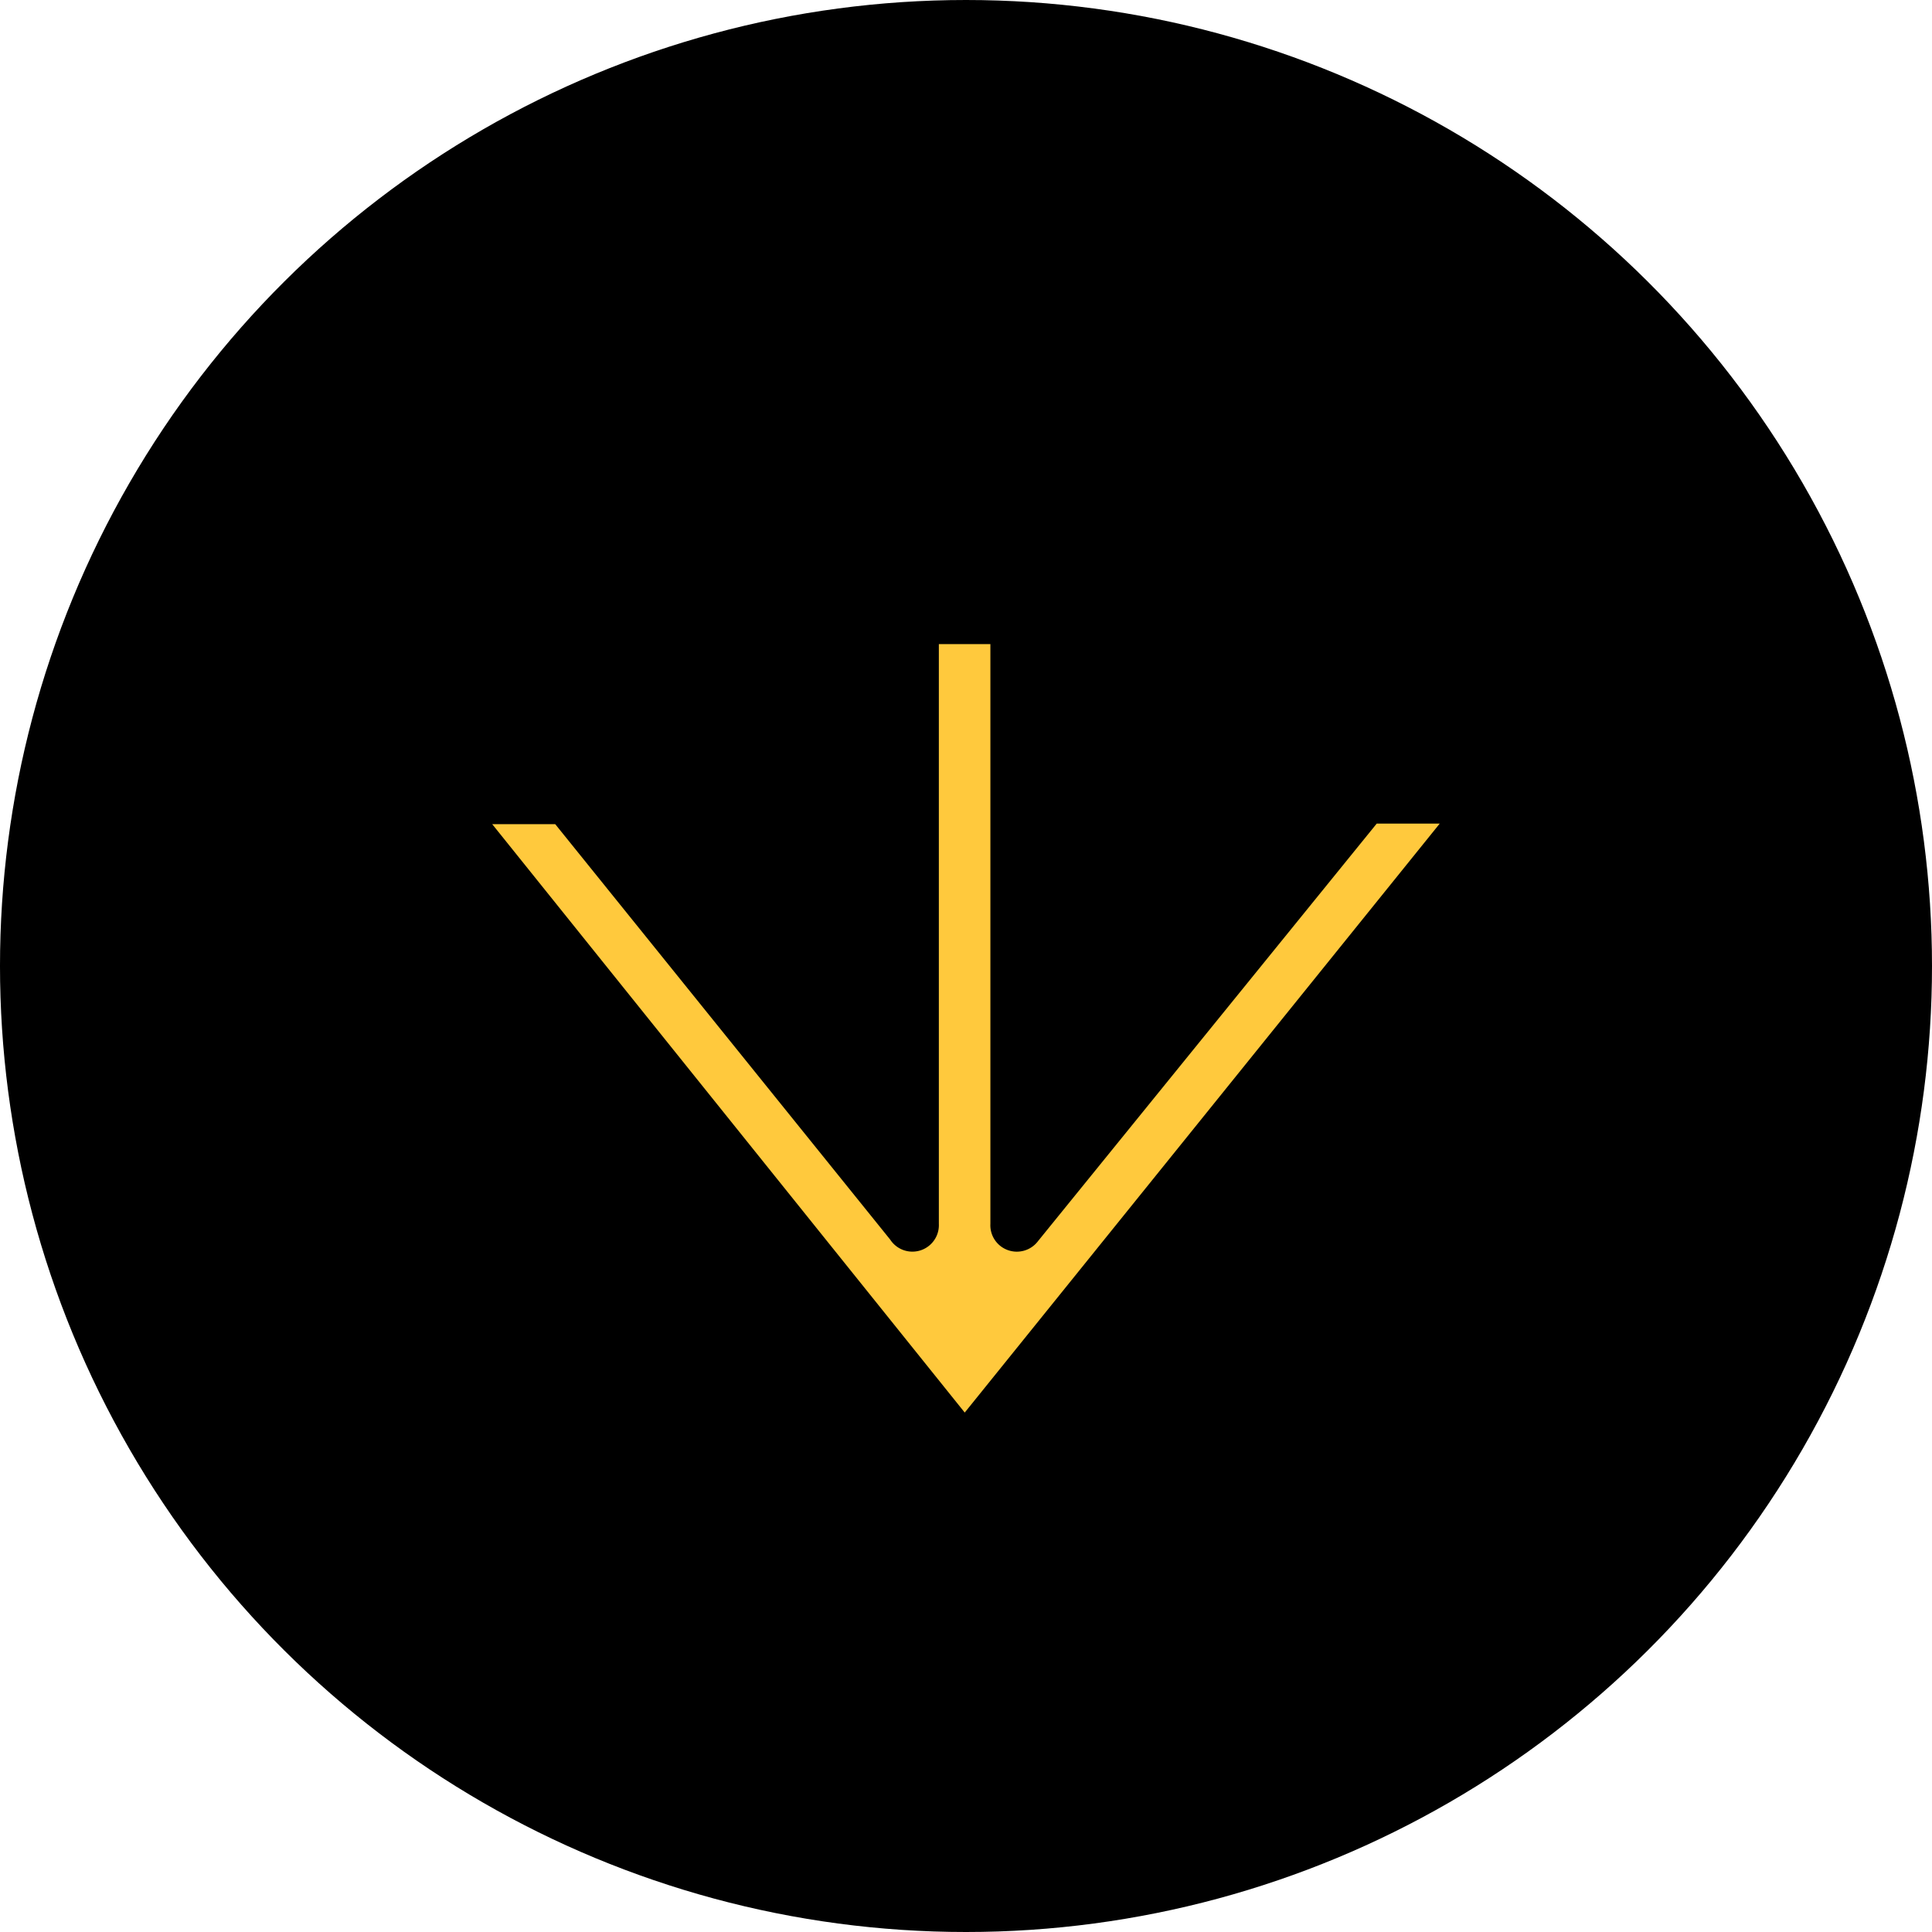
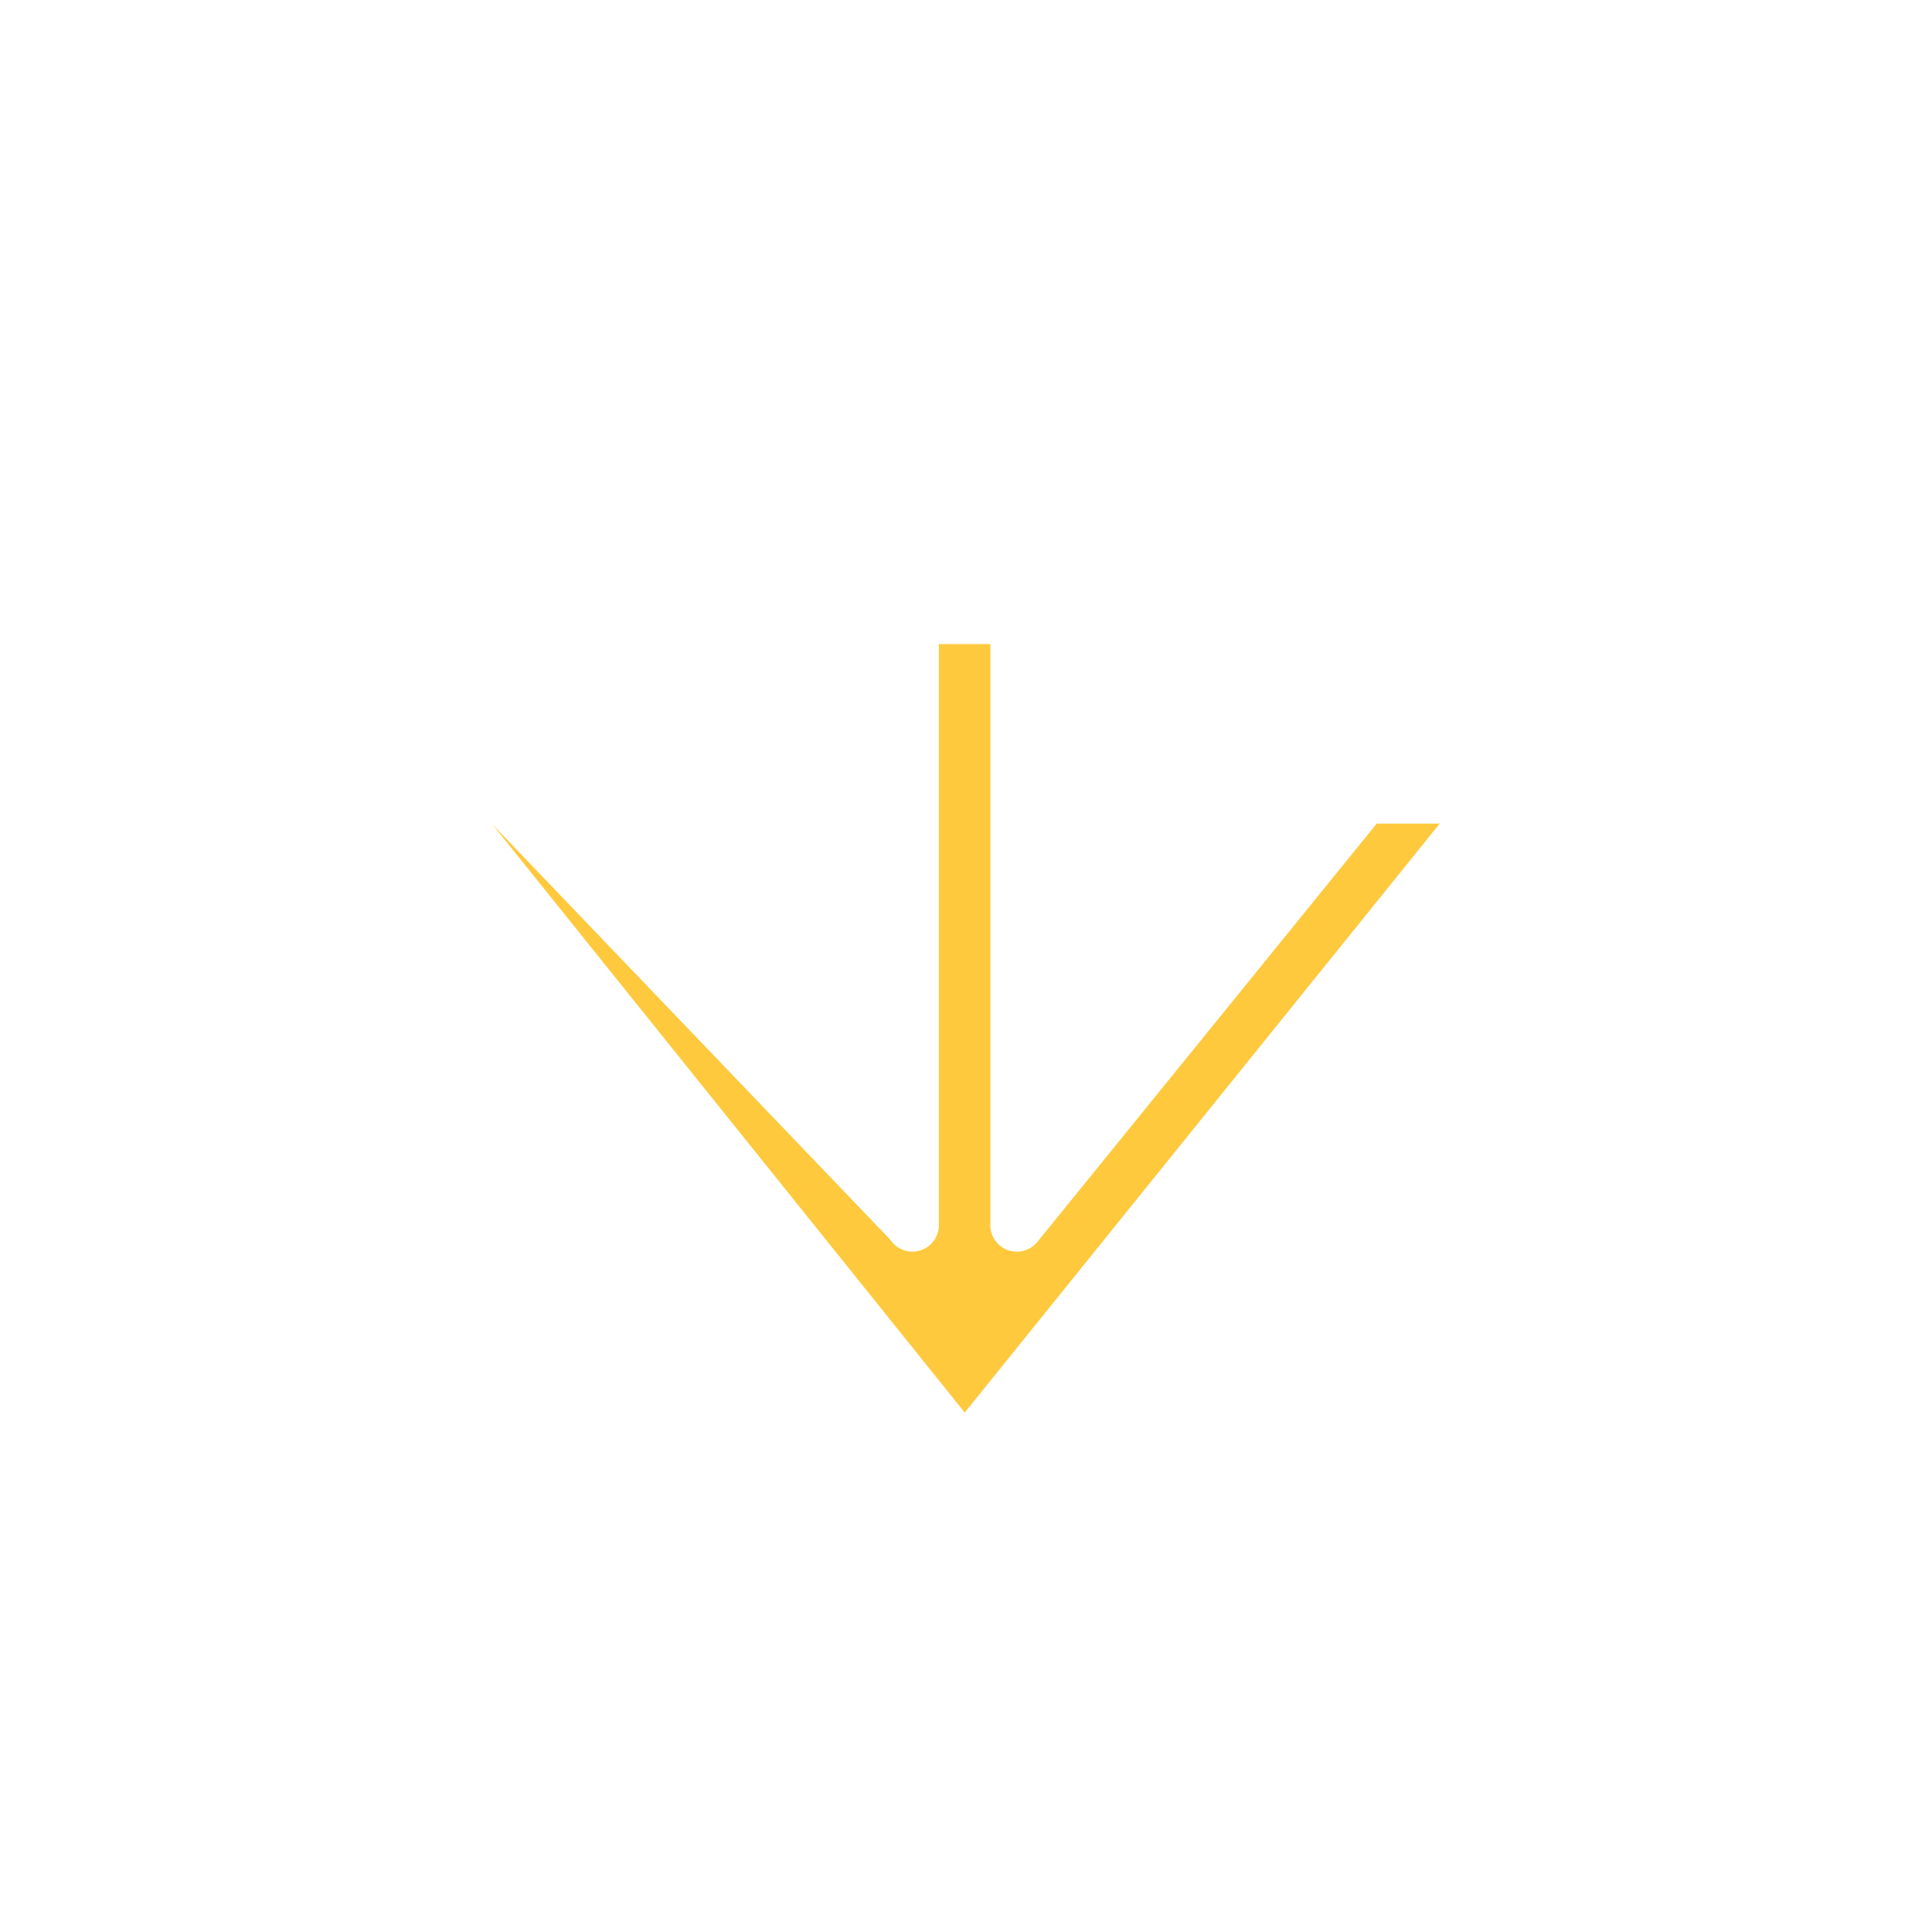
<svg xmlns="http://www.w3.org/2000/svg" width="93" height="93" viewBox="0 0 93 93">
  <g id="Group_664" data-name="Group 664" transform="translate(550 -1592) rotate(90)">
-     <circle id="Ellipse_33" data-name="Ellipse 33" cx="46.5" cy="46.5" r="46.5" transform="translate(1592 457)" />
-     <path id="svgexport-1_3_" data-name="svgexport-1 (3)" d="M19.156,28.665a1.275,1.275,0,0,0,2.343-.754V0H23.98V27.911a1.269,1.269,0,0,0,.841,1.261,1.279,1.279,0,0,0,1.456-.438l16.3-20.093h3.033L22.745,36.992,0,8.669H3.033Z" transform="translate(1623.004 526.306) rotate(-90)" fill="#ffc93d" />
+     <path id="svgexport-1_3_" data-name="svgexport-1 (3)" d="M19.156,28.665a1.275,1.275,0,0,0,2.343-.754V0H23.98V27.911a1.269,1.269,0,0,0,.841,1.261,1.279,1.279,0,0,0,1.456-.438l16.3-20.093h3.033L22.745,36.992,0,8.669Z" transform="translate(1623.004 526.306) rotate(-90)" fill="#ffc93d" />
  </g>
</svg>